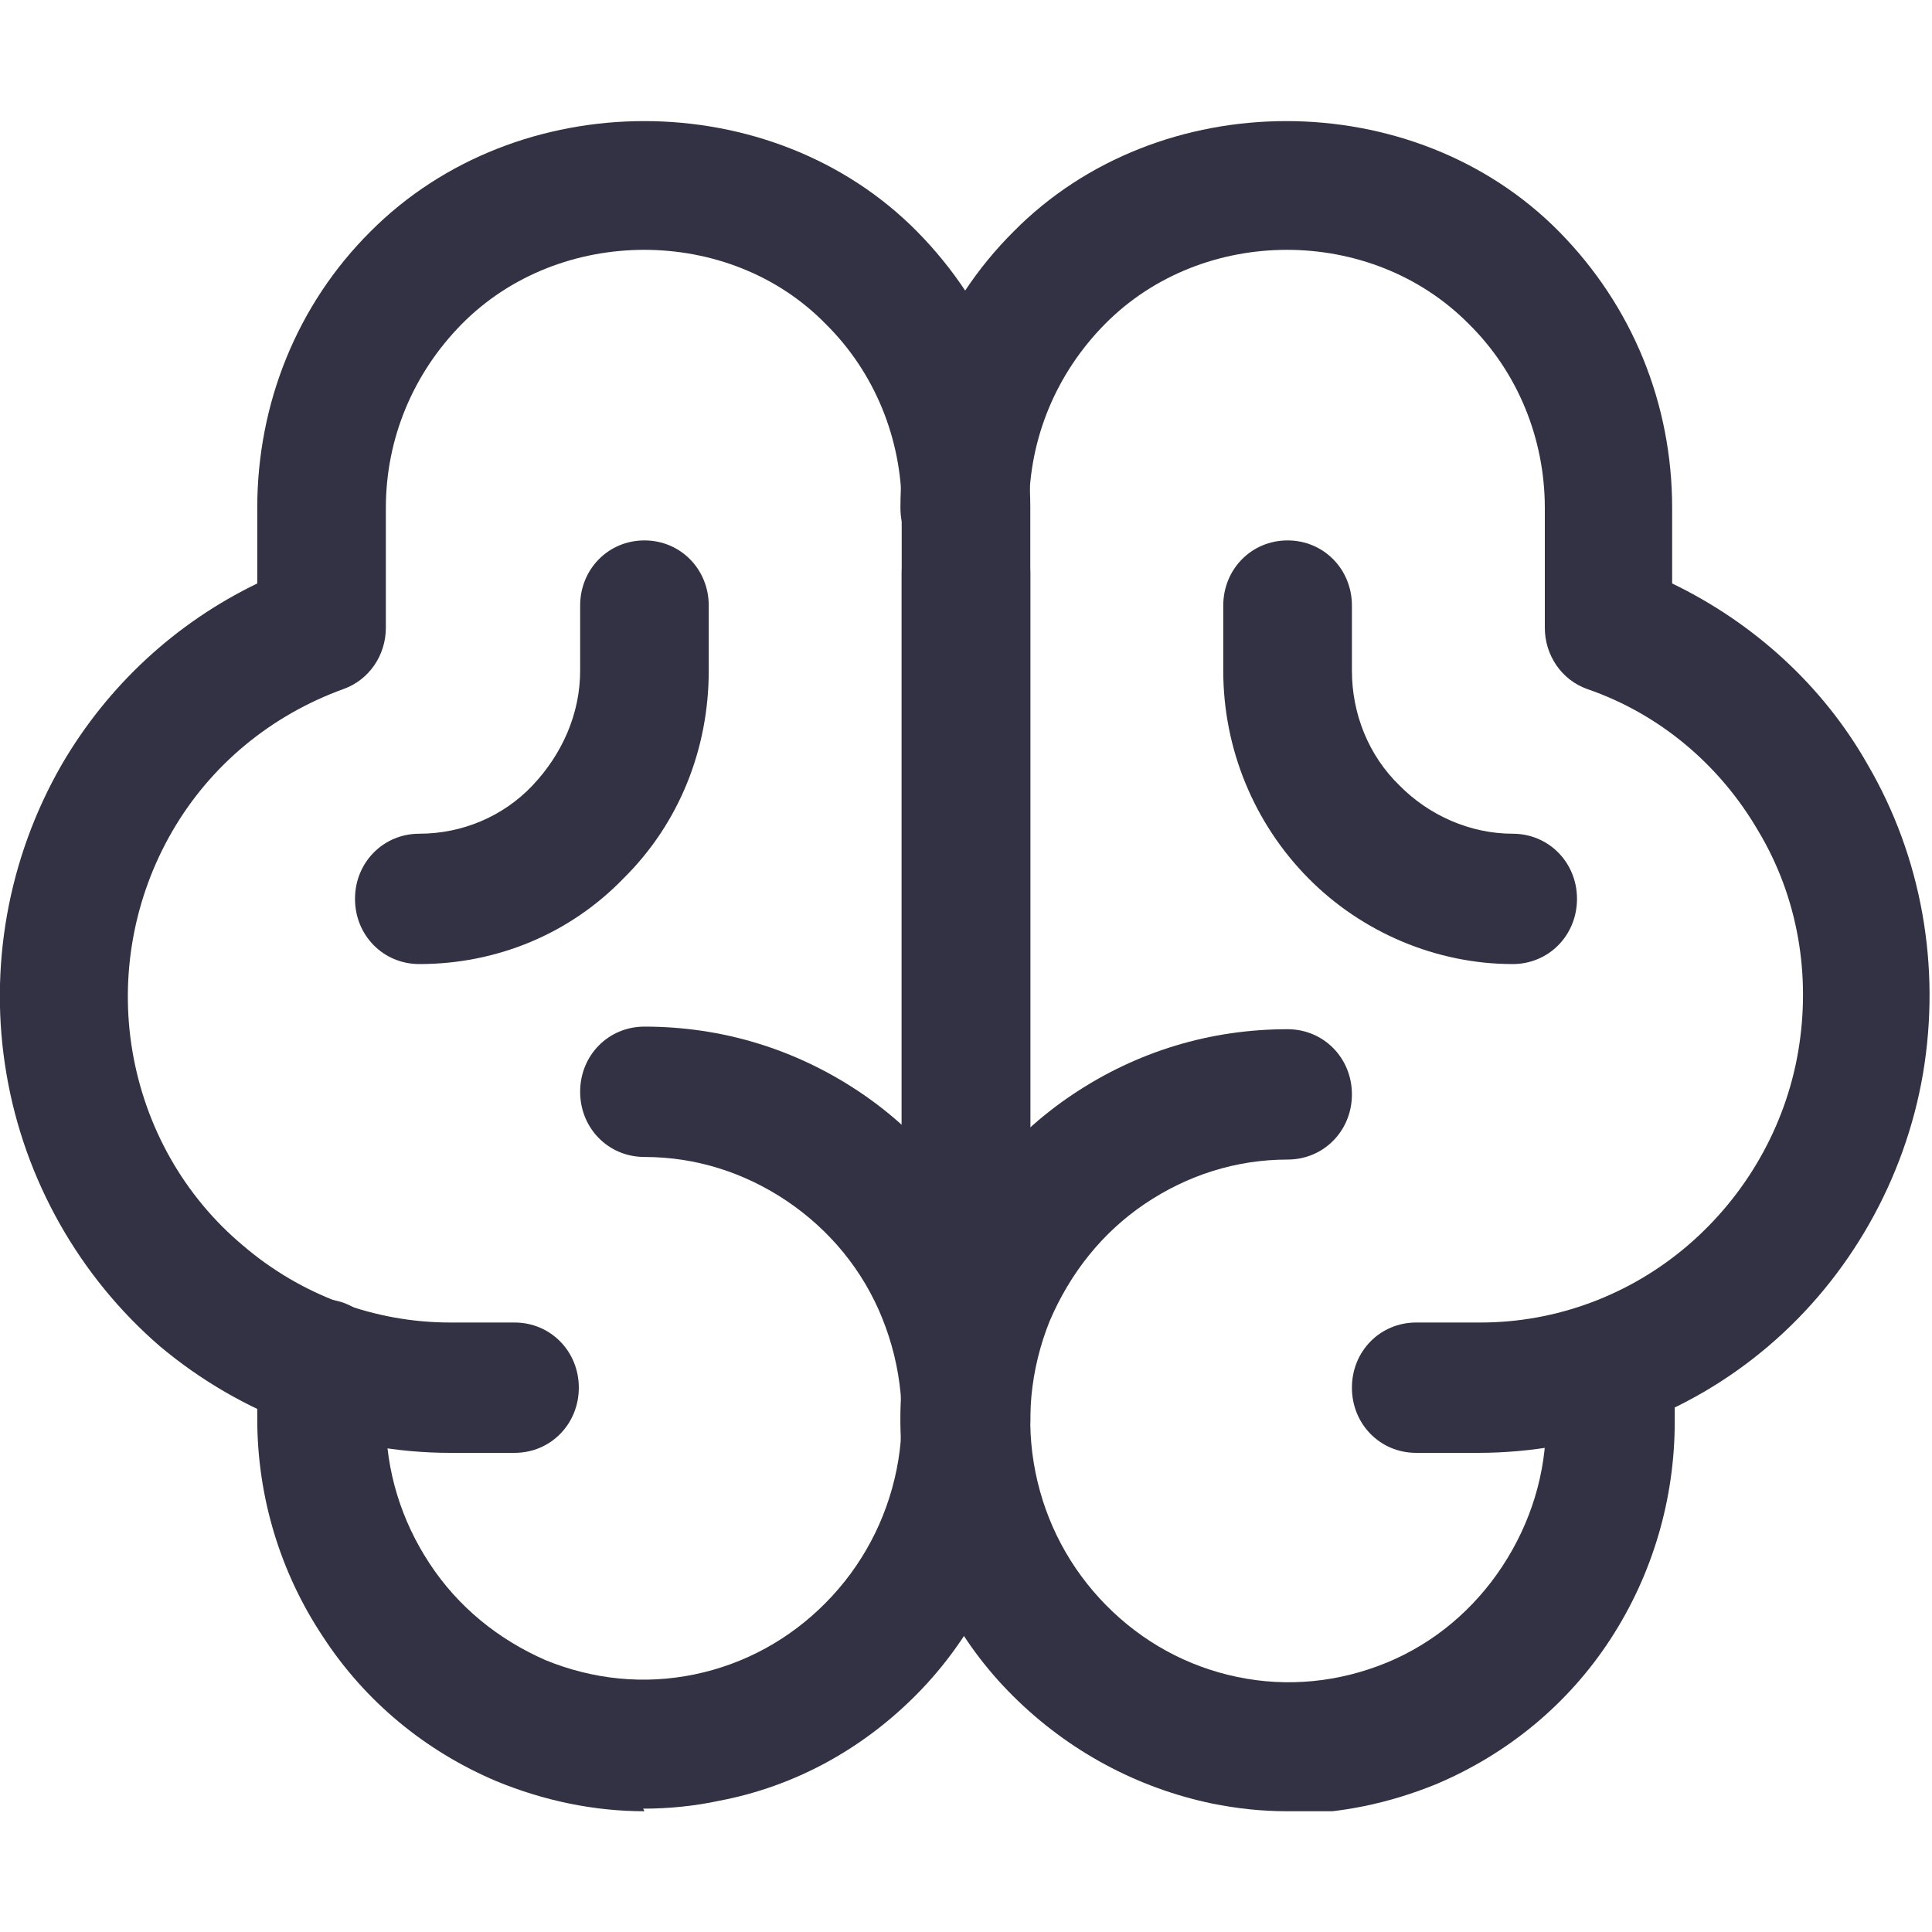
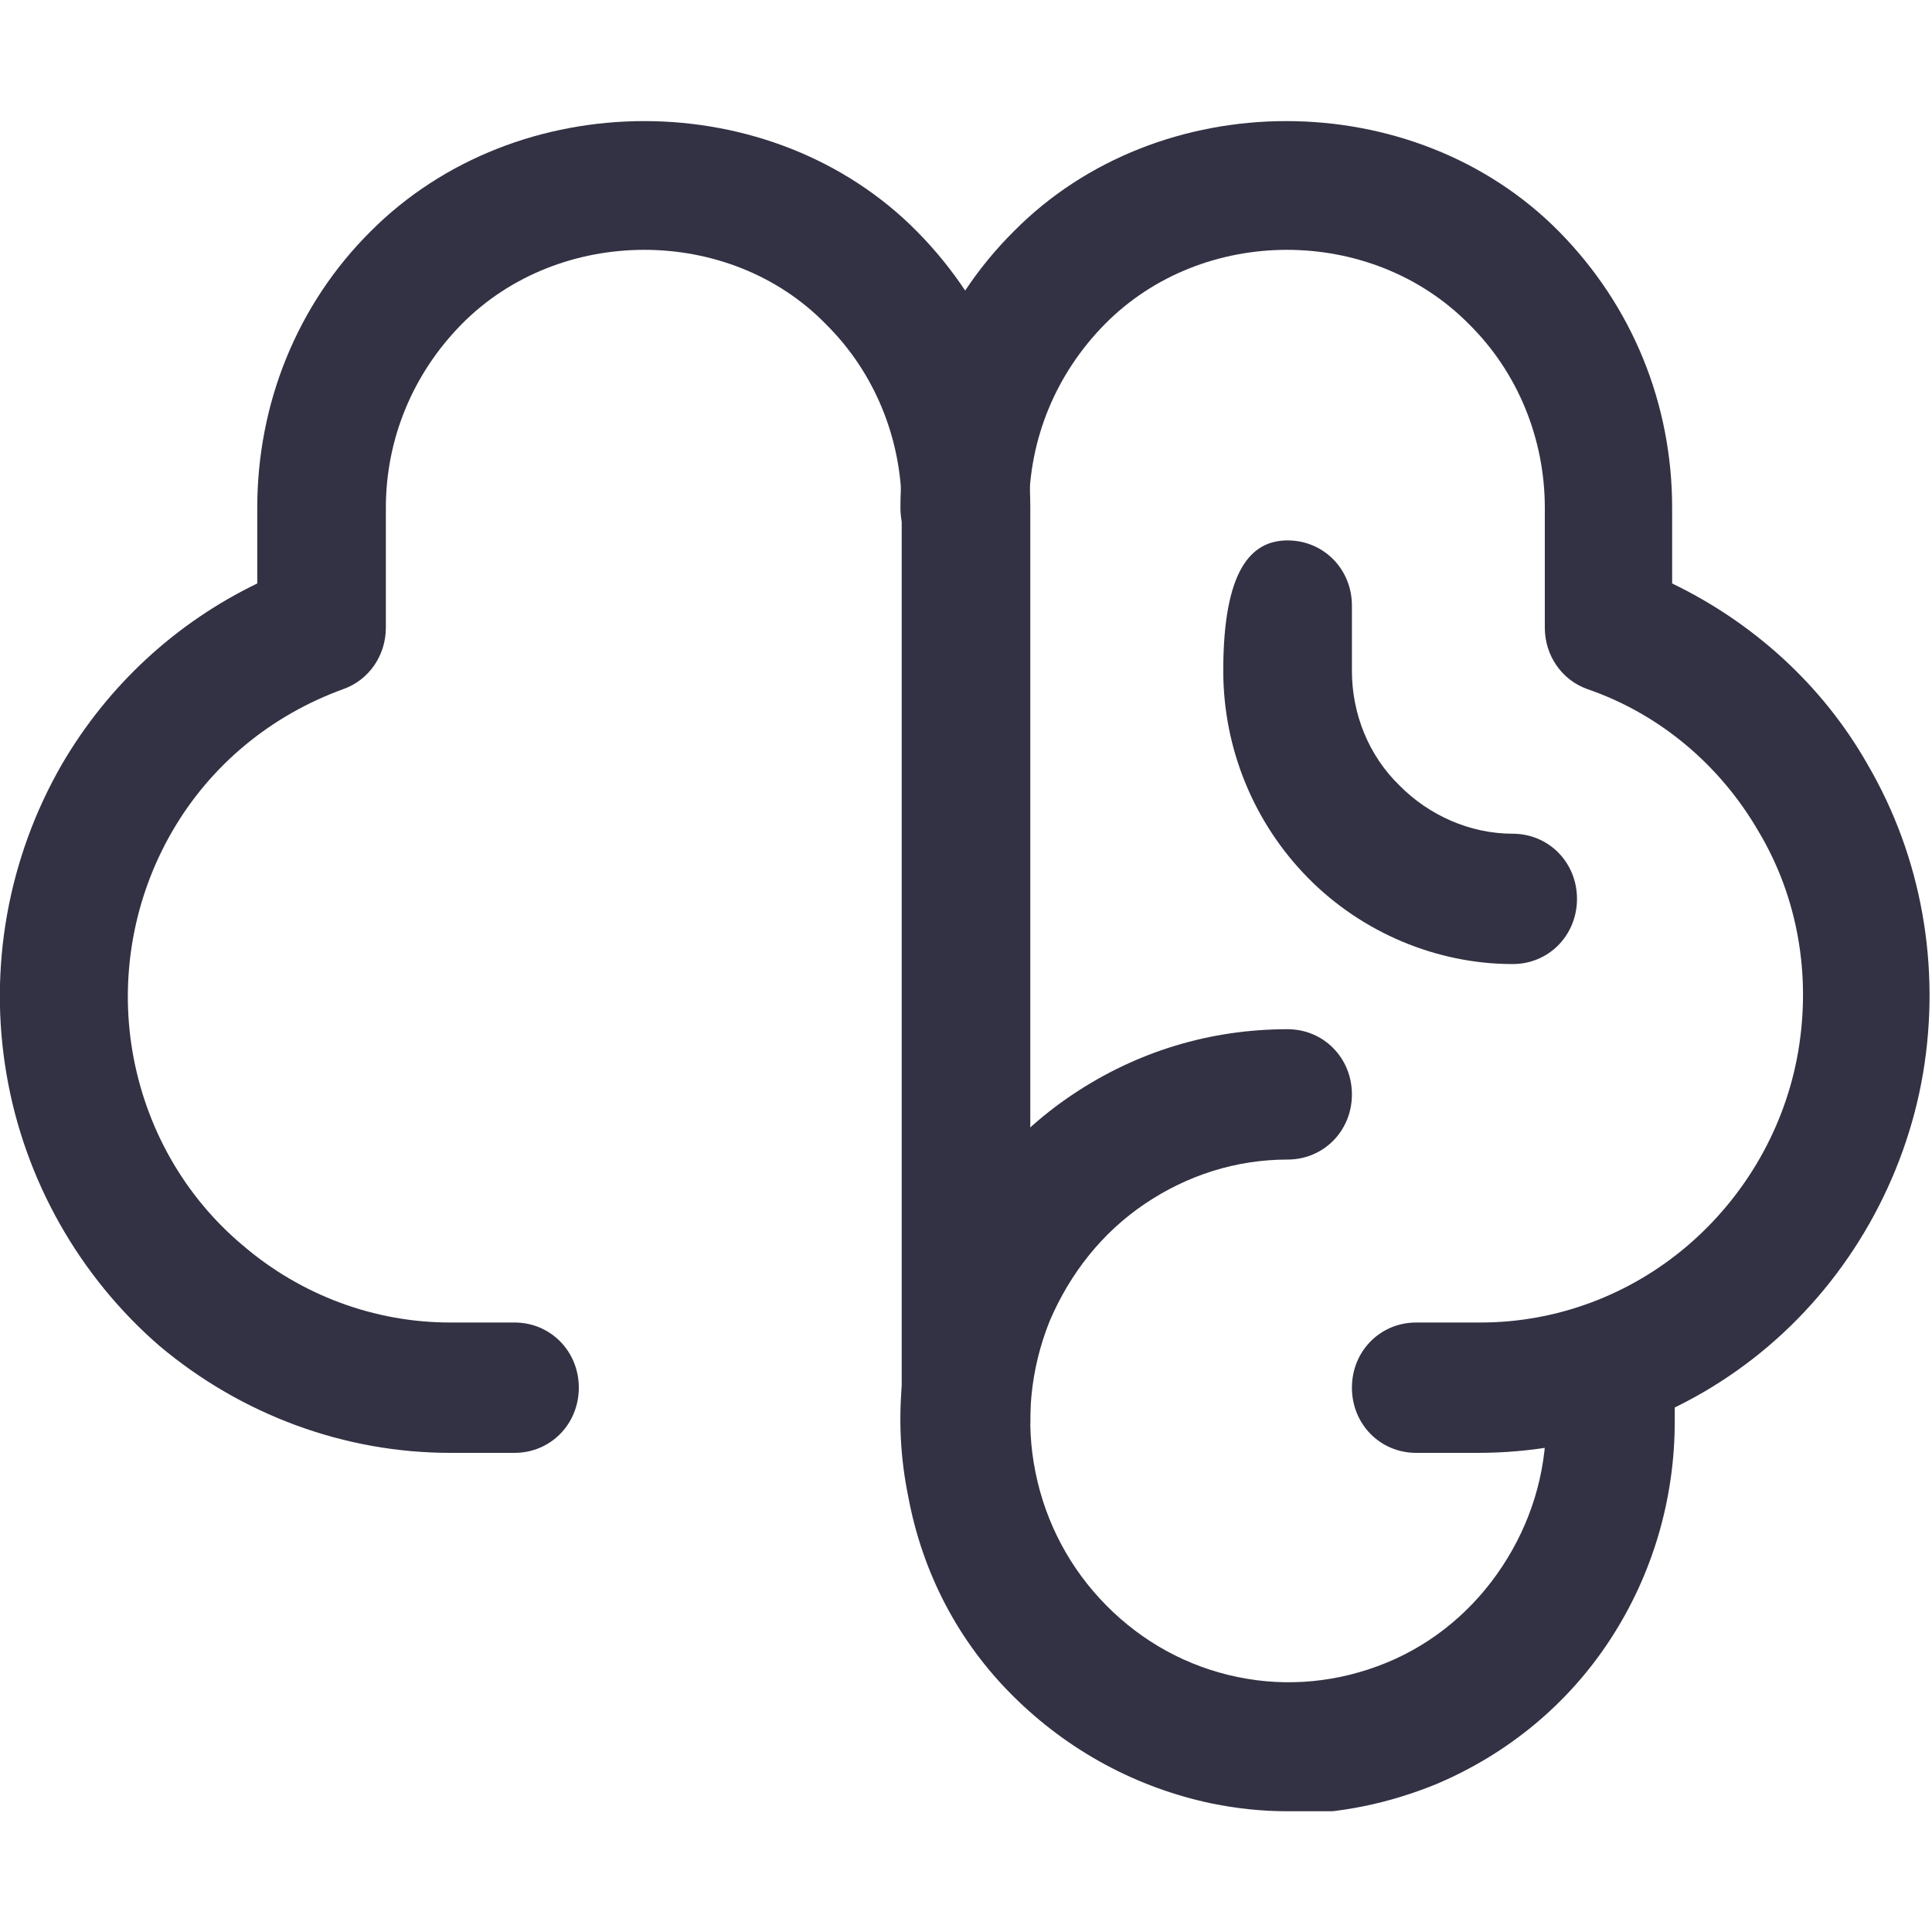
<svg xmlns="http://www.w3.org/2000/svg" width="32" height="32" viewBox="0 0 32 32" fill="none">
  <g clip-path="url(#clip0_4187_6881)">
-     <path d="M16 23.523C15.403 23.523 14.935 23.049 14.935 22.444V9.491C14.935 8.887 15.403 8.412 16 8.412C16.596 8.412 17.065 8.887 17.065 9.491V22.444C17.065 23.049 16.596 23.523 16 23.523Z" fill="#333244" />
-     <path d="M10.674 30C9.843 30 9.012 29.827 8.224 29.503C7.052 29.007 6.051 28.187 5.348 27.107C4.644 26.049 4.261 24.797 4.261 23.502V22.595C4.261 21.991 4.73 21.516 5.326 21.516C5.923 21.516 6.391 21.991 6.391 22.595V23.502C6.391 24.366 6.647 25.186 7.116 25.898C7.585 26.611 8.245 27.15 9.033 27.496C9.822 27.82 10.674 27.906 11.505 27.733C12.336 27.561 13.081 27.15 13.678 26.546C14.274 25.942 14.679 25.186 14.85 24.344C15.02 23.502 14.935 22.638 14.615 21.84C14.296 21.041 13.742 20.372 13.039 19.897C12.336 19.422 11.526 19.163 10.674 19.163C10.077 19.163 9.609 18.688 9.609 18.083C9.609 17.479 10.077 17.004 10.674 17.004C11.952 17.004 13.166 17.371 14.232 18.083C15.297 18.796 16.107 19.81 16.575 20.998C17.044 22.185 17.193 23.48 16.937 24.733C16.682 25.985 16.085 27.15 15.19 28.057C14.296 28.964 13.166 29.59 11.909 29.827C11.505 29.914 11.079 29.957 10.652 29.957L10.674 30Z" fill="#333244" />
    <path d="M21.326 30C20.9 30 20.495 29.957 20.069 29.871C18.834 29.611 17.704 29.007 16.788 28.1C15.872 27.194 15.276 26.049 15.041 24.776C14.786 23.524 14.914 22.228 15.403 21.041C15.893 19.854 16.703 18.839 17.768 18.127C18.834 17.414 20.048 17.047 21.326 17.047C21.923 17.047 22.392 17.522 22.392 18.127C22.392 18.731 21.923 19.206 21.326 19.206C20.474 19.206 19.665 19.465 18.961 19.94C18.258 20.415 17.726 21.084 17.385 21.883C17.065 22.682 16.98 23.545 17.151 24.387C17.321 25.229 17.726 25.985 18.322 26.589C18.919 27.194 19.665 27.604 20.495 27.776C21.326 27.949 22.178 27.863 22.967 27.539C23.755 27.215 24.416 26.654 24.884 25.942C25.353 25.229 25.608 24.409 25.608 23.545V22.639C25.608 22.034 26.077 21.559 26.674 21.559C27.27 21.559 27.739 22.034 27.739 22.639V23.545C27.739 24.819 27.377 26.071 26.674 27.15C25.971 28.23 24.969 29.05 23.798 29.547C23.009 29.871 22.178 30.043 21.348 30.043L21.326 30Z" fill="#333244" />
    <path d="M16 24.603C15.403 24.603 14.935 24.128 14.935 23.524V8.412C14.935 7.268 14.487 6.167 13.678 5.368C12.08 3.728 9.267 3.728 7.648 5.368C6.839 6.189 6.391 7.268 6.391 8.412V10.398C6.391 10.852 6.114 11.262 5.688 11.413C4.495 11.845 3.494 12.665 2.855 13.766C2.216 14.867 1.981 16.162 2.194 17.415C2.407 18.667 3.046 19.811 4.026 20.631C4.985 21.451 6.2 21.905 7.457 21.905H8.522C9.118 21.905 9.587 22.38 9.587 22.984C9.587 23.589 9.118 24.064 8.522 24.064H7.457C5.71 24.064 4.005 23.438 2.642 22.293C1.321 21.149 0.405 19.552 0.106 17.782C-0.192 16.033 0.128 14.219 1.022 12.665C1.789 11.348 2.919 10.312 4.261 9.664V8.412C4.261 6.685 4.921 5.044 6.136 3.835C8.564 1.396 12.783 1.396 15.19 3.835C16.405 5.066 17.065 6.685 17.065 8.412V23.524C17.065 24.128 16.596 24.603 16 24.603Z" fill="#333244" />
    <path d="M24.522 24.064H23.457C22.86 24.064 22.392 23.589 22.392 22.984C22.392 22.38 22.86 21.905 23.457 21.905H24.522C25.779 21.905 26.993 21.451 27.952 20.631C28.911 19.811 29.571 18.667 29.784 17.415C29.997 16.162 29.784 14.867 29.124 13.766C28.485 12.665 27.483 11.823 26.29 11.413C25.864 11.262 25.587 10.852 25.587 10.398V8.412C25.587 7.268 25.14 6.167 24.33 5.368C22.711 3.728 19.92 3.728 18.301 5.368C17.491 6.189 17.044 7.268 17.044 8.412C17.044 9.017 16.575 9.492 15.979 9.492C15.382 9.492 14.914 9.017 14.914 8.412C14.914 6.685 15.574 5.044 16.788 3.835C19.196 1.396 23.414 1.396 25.822 3.835C27.036 5.066 27.696 6.685 27.696 8.412V9.664C29.039 10.312 30.189 11.348 30.935 12.665C31.83 14.198 32.149 16.011 31.851 17.782C31.553 19.53 30.637 21.149 29.294 22.293C27.952 23.438 26.248 24.064 24.479 24.064H24.522Z" fill="#333244" />
-     <path d="M6.945 15.968C6.349 15.968 5.88 15.493 5.88 14.888C5.88 14.284 6.349 13.809 6.945 13.809C7.648 13.809 8.33 13.528 8.82 13.01C9.31 12.492 9.609 11.823 9.609 11.11V10.031C9.609 9.426 10.077 8.951 10.674 8.951C11.27 8.951 11.739 9.426 11.739 10.031V11.11C11.739 12.405 11.249 13.636 10.333 14.543C9.438 15.471 8.224 15.968 6.945 15.968Z" fill="#333244" />
-     <path d="M25.055 15.968C23.798 15.968 22.562 15.45 21.667 14.543C20.772 13.636 20.261 12.405 20.261 11.11V10.031C20.261 9.426 20.73 8.951 21.326 8.951C21.923 8.951 22.392 9.426 22.392 10.031V11.11C22.392 11.823 22.668 12.514 23.18 13.01C23.67 13.507 24.352 13.809 25.055 13.809C25.651 13.809 26.12 14.284 26.12 14.888C26.12 15.493 25.651 15.968 25.055 15.968Z" fill="#333244" />
+     <path d="M25.055 15.968C23.798 15.968 22.562 15.45 21.667 14.543C20.772 13.636 20.261 12.405 20.261 11.11C20.261 9.426 20.73 8.951 21.326 8.951C21.923 8.951 22.392 9.426 22.392 10.031V11.11C22.392 11.823 22.668 12.514 23.18 13.01C23.67 13.507 24.352 13.809 25.055 13.809C25.651 13.809 26.12 14.284 26.12 14.888C26.12 15.493 25.651 15.968 25.055 15.968Z" fill="#333244" />
  </g>
  <defs>
    <clipPath id="clip0_4187_6881">
      <rect width="32" height="28" fill="white" transform="translate(0 2)" />
    </clipPath>
  </defs>
</svg>